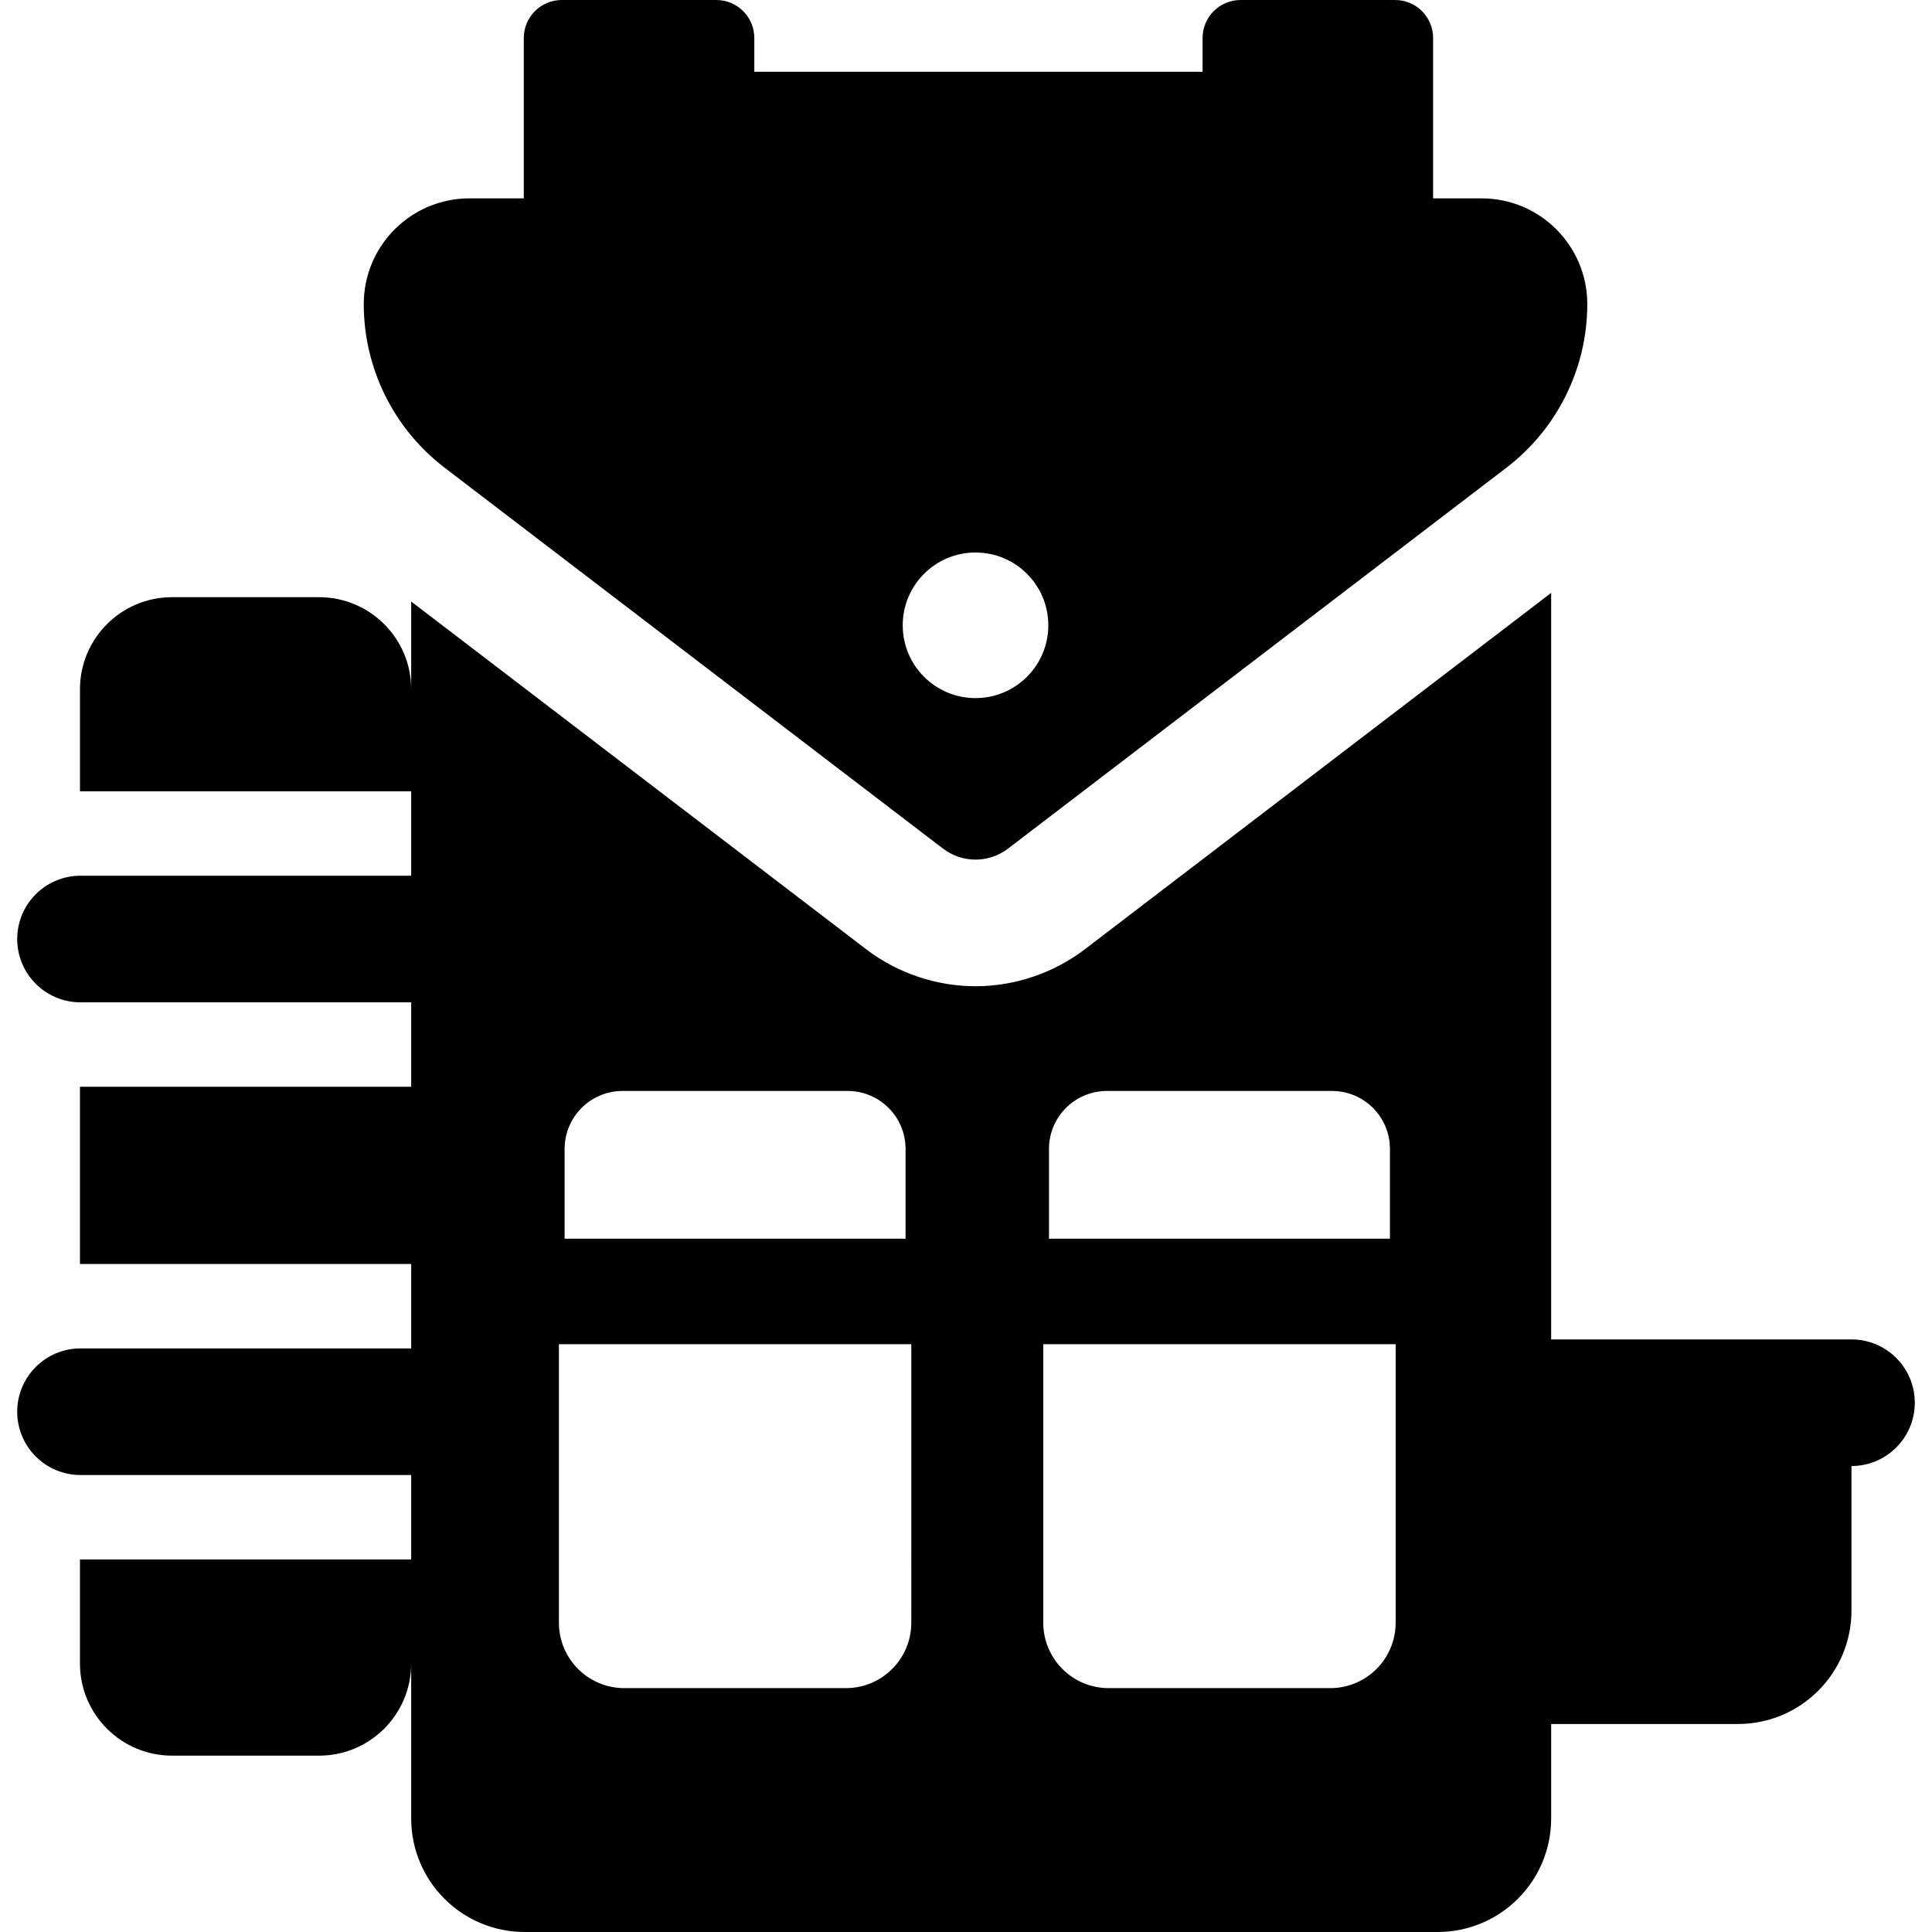
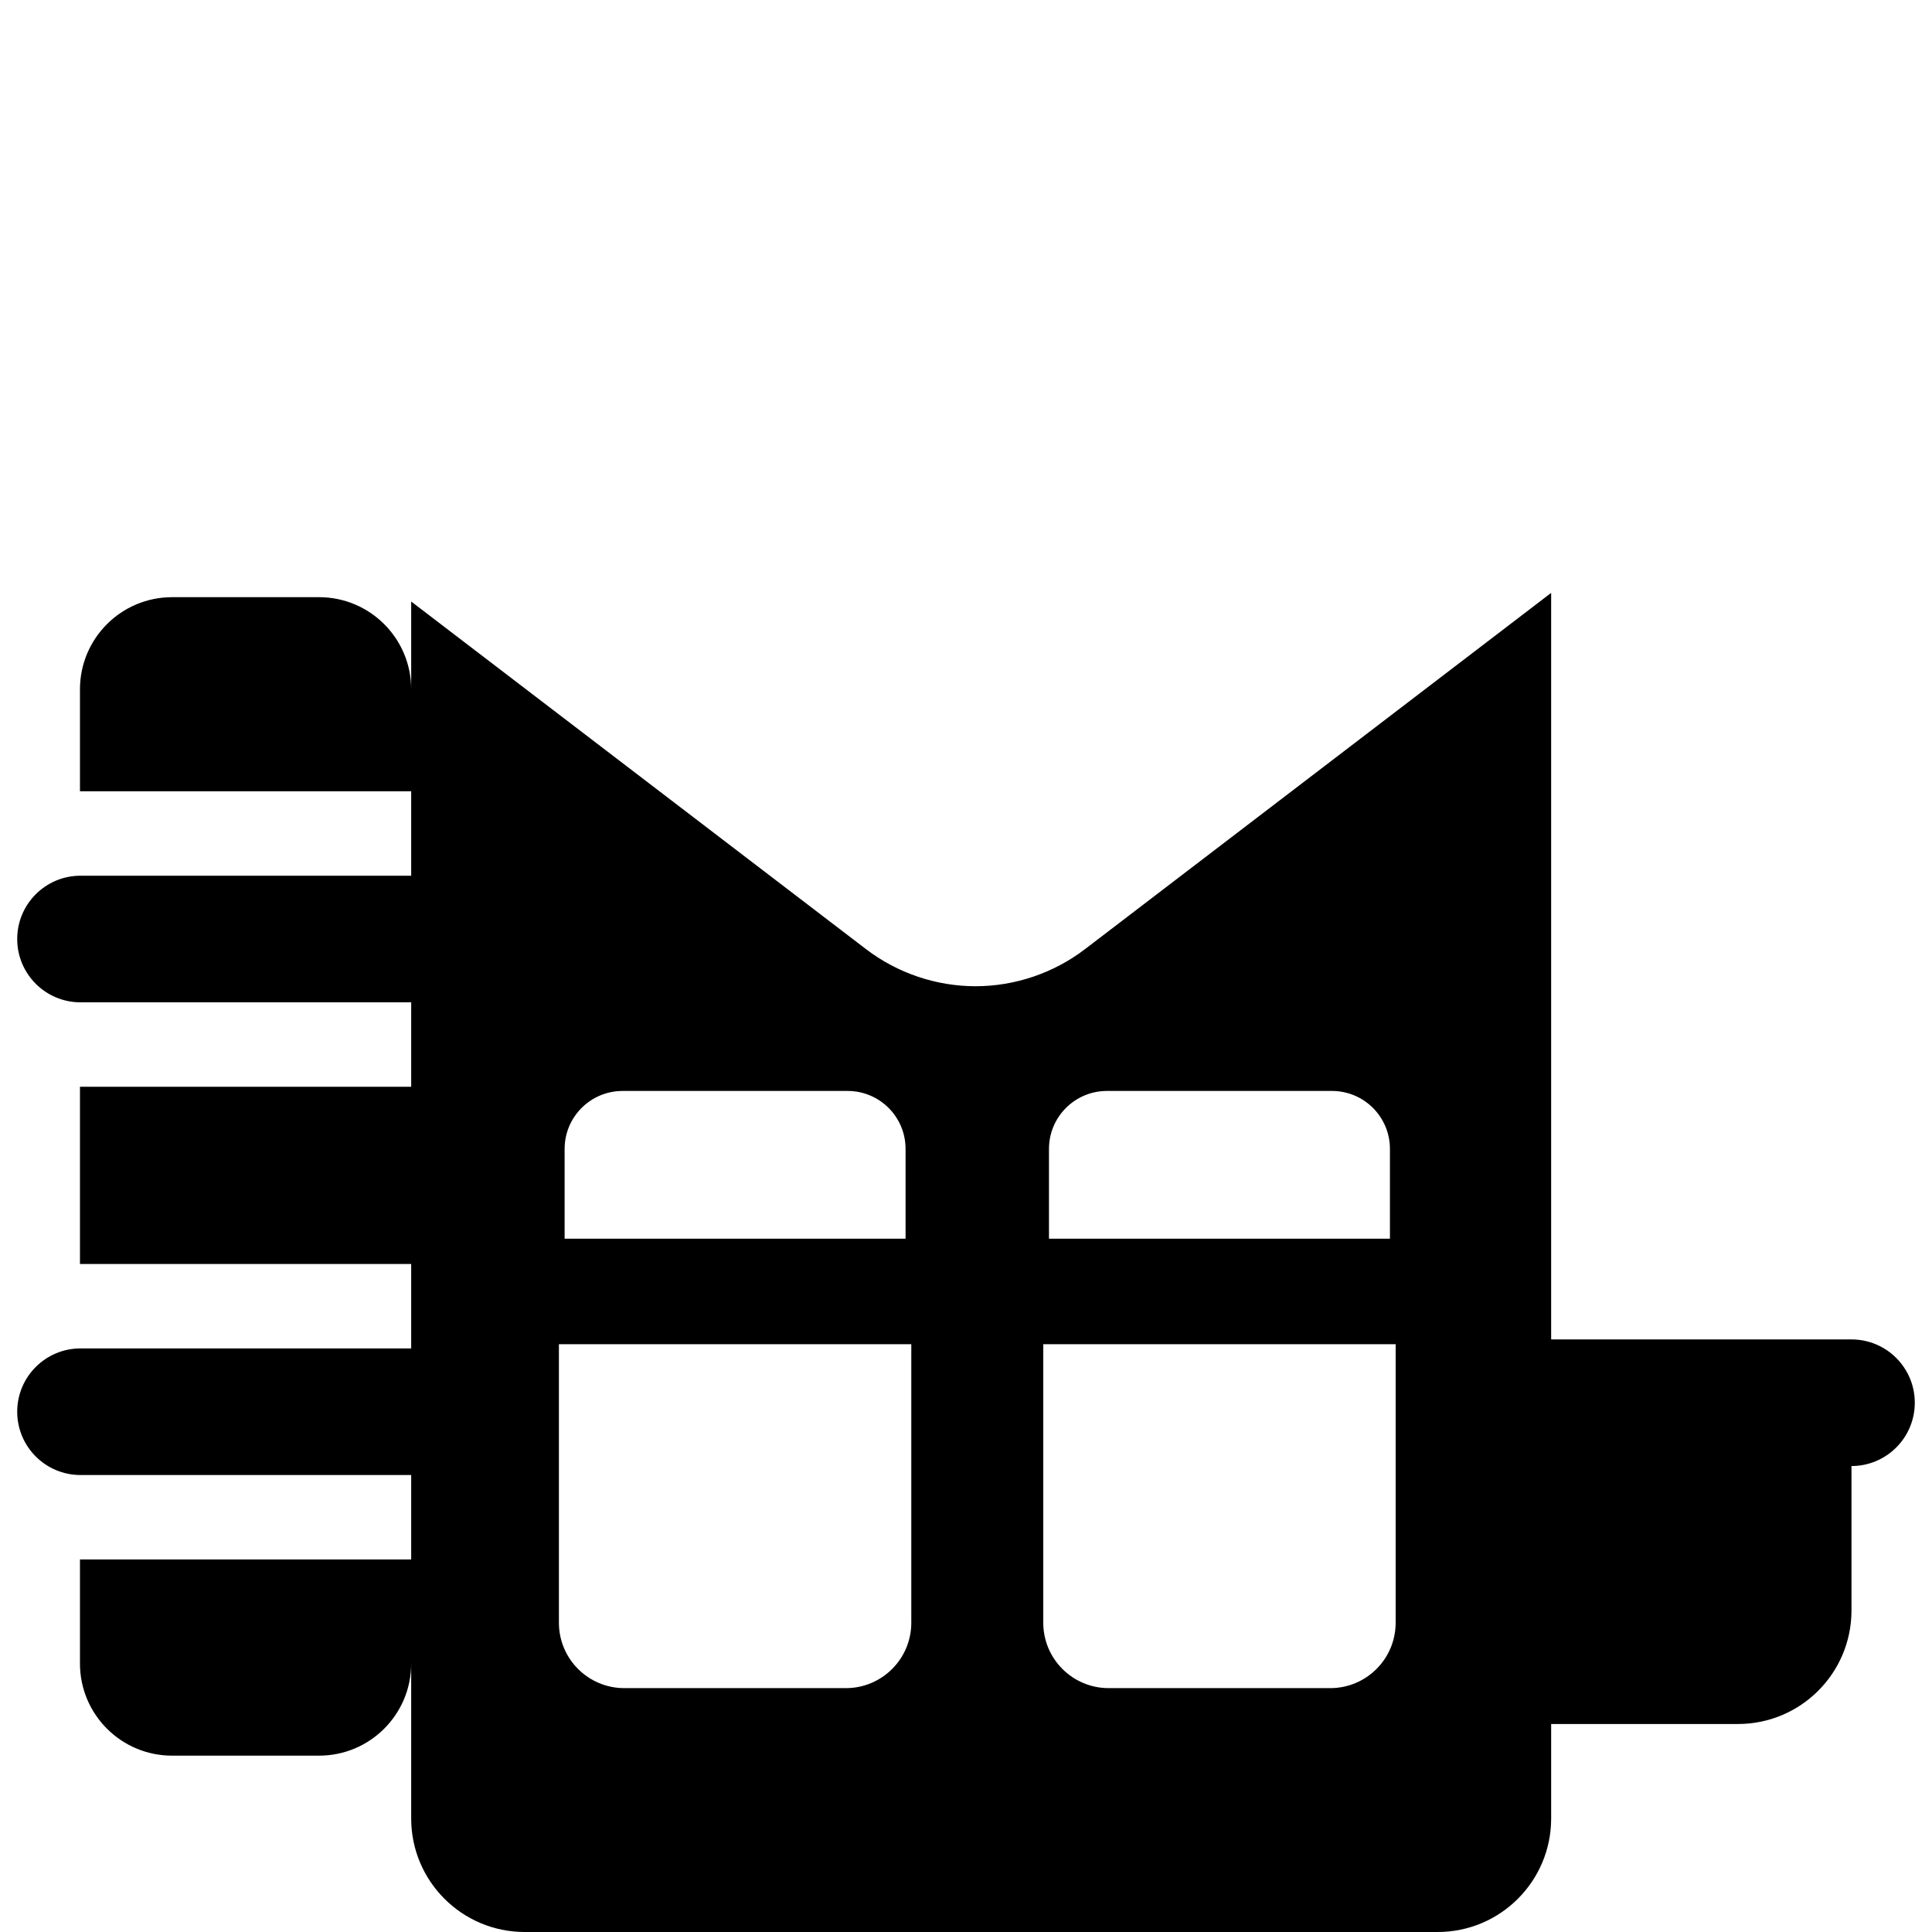
<svg xmlns="http://www.w3.org/2000/svg" version="1.1" id="Layer_1" x="0px" y="0px" viewBox="0 0 512 512" style="enable-background:new 0 0 512 512;" xml:space="preserve">
  <g>
    <g>
      <path d="M490.663,354.961h-79.591V157.122l-123.561,94.431c-8.277,6.325-18.571,9.809-28.989,9.809    c-10.416,0-20.712-3.483-28.989-9.809L108.97,159.41v23.264c0-13.484-10.931-24.415-24.415-24.415H45.607    c-13.484,0-24.415,10.931-24.415,24.415v27.03h87.777v22.37H21.338c-9.266,0-16.777,7.512-16.777,16.777    c0,9.266,7.512,16.777,16.777,16.777h87.632v22.37H21.191v46.976h87.777v22.37H21.338c-9.266,0-16.777,7.512-16.777,16.777    c0,9.266,7.512,16.777,16.777,16.777h87.632v22.37H21.191v27.583c0,13.484,10.931,24.415,24.415,24.415h38.947    c13.484,0,24.415-10.931,24.415-24.415v41.065c0,16.615,13.469,30.084,30.084,30.084h241.936    c16.615,0,30.084-13.469,30.084-30.084v-25.038h49.506c16.615,0,30.084-13.469,30.084-30.084v-38.279    c9.266,0,16.777-7.512,16.777-16.777S499.929,354.961,490.663,354.961z M149.631,304.469c0-8.48,6.874-15.354,15.354-15.354    h59.647c8.48,0,15.354,6.874,15.354,15.354v23.792h-90.356V304.469z M241.503,430.037c0,9.573-7.761,17.334-17.334,17.334h-58.717    c-9.573,0-17.334-7.76-17.334-17.334v-73.811h93.385V430.037z M277.991,304.469c0-8.48,6.874-15.354,15.354-15.354h59.647    c8.48,0,15.354,6.874,15.354,15.354v23.792h-90.356V304.469z M369.862,430.037c0,9.573-7.761,17.334-17.334,17.334h-58.717    c-9.573,0-17.334-7.76-17.334-17.334v-73.811h93.385V430.037z" />
    </g>
  </g>
  <g>
    <g>
-       <path d="M392.629,52.567h-12.838V19.013v-8.937C379.791,4.512,375.279,0,369.714,0h-40.942c-5.566,0-10.076,4.512-10.076,10.076    v8.937H199.902v-8.937C199.902,4.512,195.39,0,189.826,0h-40.942c-5.566,0-10.076,4.512-10.076,10.076v8.937v33.554h-14.389    c-15.475,0.001-28.02,12.545-28.02,28.02c0,17.006,7.927,33.041,21.439,43.368l132.072,100.936    c2.542,1.943,5.578,2.915,8.613,2.915c3.036,0,6.071-0.972,8.613-2.915l132.072-100.936    c13.512-10.327,21.439-26.361,21.439-43.368C420.648,65.112,408.103,52.567,392.629,52.567z M258.523,185.003    c-10.655,0-19.293-8.638-19.293-19.293c0-10.655,8.638-19.293,19.293-19.293c10.655,0,19.293,8.638,19.293,19.293    C277.815,176.365,269.178,185.003,258.523,185.003z" />
-     </g>
+       </g>
  </g>
  <g>
</g>
  <g>
</g>
  <g>
</g>
  <g>
</g>
  <g>
</g>
  <g>
</g>
  <g>
</g>
  <g>
</g>
  <g>
</g>
  <g>
</g>
  <g>
</g>
  <g>
</g>
  <g>
</g>
  <g>
</g>
  <g>
</g>
</svg>